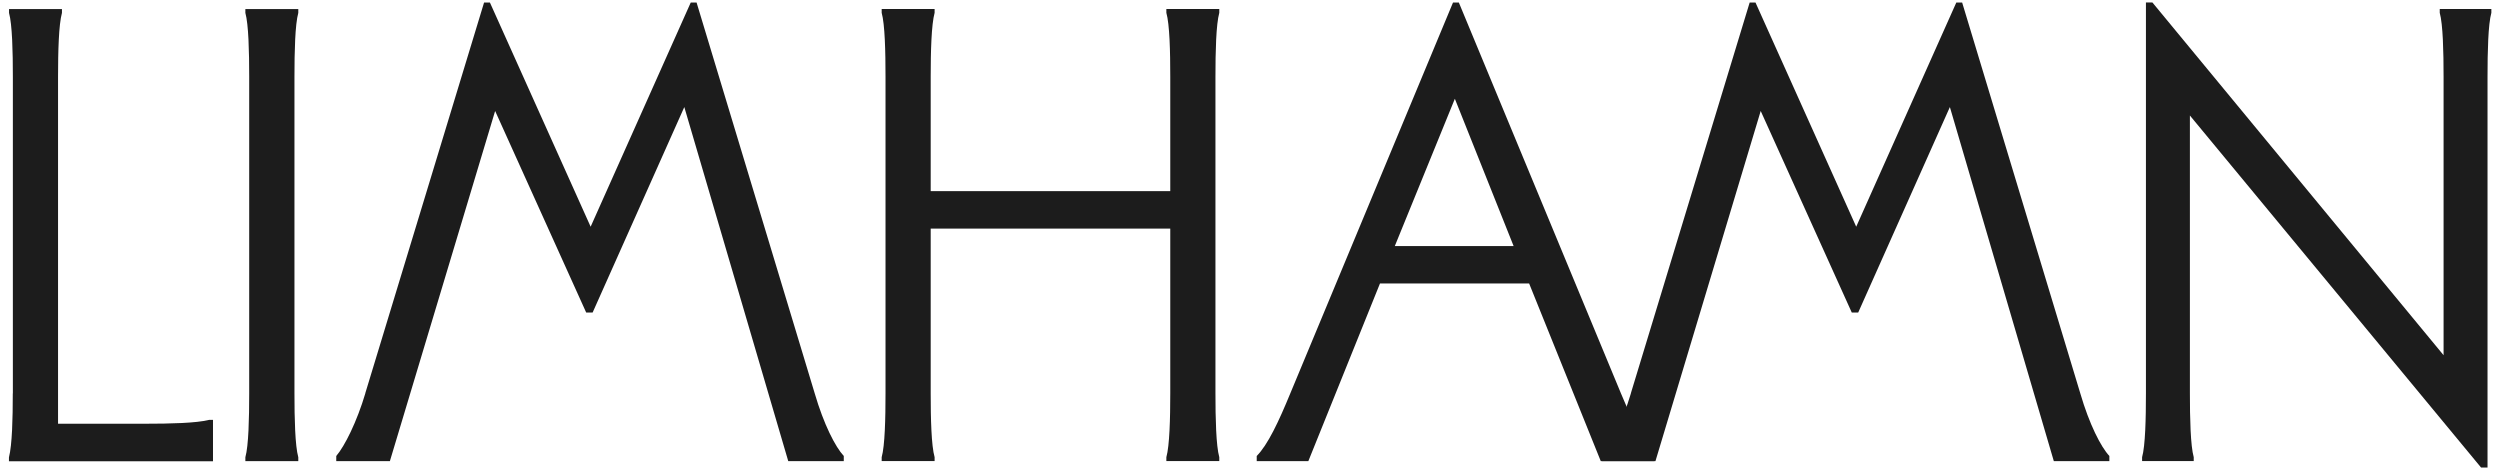
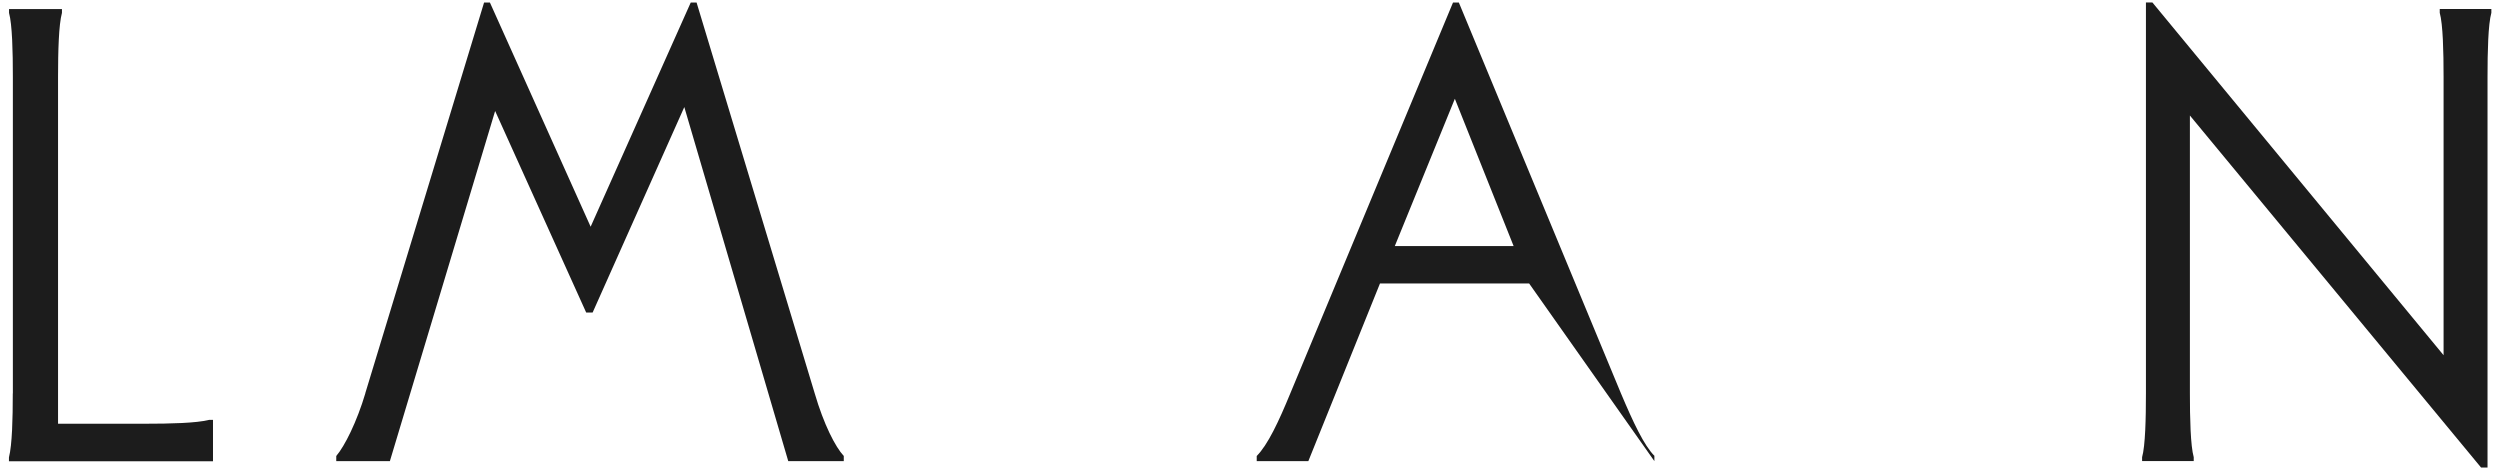
<svg xmlns="http://www.w3.org/2000/svg" width="262" height="49" viewBox="0 0 262 49" fill="none">
  <g clip-path="url(#clip0_16_657)">
    <path d="M1.348 41.222V8.051C1.348 5.412 1.283 2.565 0.946 1.35V0.948H6.493V1.35C6.155 2.573 6.083 5.412 6.083 8.051V44.407H15.215C17.852 44.407 20.561 44.343 21.912 44.005H22.322V48.34H0.938V47.938C1.275 46.587 1.34 43.876 1.34 41.238L1.348 41.222Z" fill="#1C1C1C" />
-     <path d="M31.261 47.922V48.324H25.714V47.922C26.052 46.708 26.116 43.86 26.116 41.222V8.051C26.116 5.412 26.052 2.565 25.714 1.35V0.948H31.261V1.35C30.923 2.573 30.859 5.412 30.859 8.051V41.222C30.859 43.86 30.923 46.708 31.261 47.922Z" fill="#1C1C1C" />
    <path d="M38.279 41.222L50.732 0.265H51.343L61.899 23.76L72.39 0.265H73.001L85.381 41.222C86.33 44.472 87.544 46.844 88.428 47.786V48.325H82.608L71.715 11.22L62.108 32.752H61.432L51.89 11.63L40.86 48.325H35.24V47.786C36.117 46.772 37.403 44.198 38.287 41.222H38.279Z" fill="#1C1C1C" />
-     <path d="M97.537 20.029H122.644V8.044C122.644 5.406 122.58 2.558 122.234 1.344V0.941H127.781V1.344C127.443 2.566 127.379 5.406 127.379 8.044V41.215C127.379 43.853 127.443 46.701 127.781 47.915V48.318H122.234V47.915C122.572 46.701 122.644 43.853 122.644 41.215V23.954H97.537V41.215C97.537 43.853 97.602 46.701 97.947 47.915V48.318H92.4V47.915C92.738 46.701 92.802 43.853 92.802 41.215V8.044C92.802 5.406 92.738 2.558 92.4 1.344V0.941H97.947V1.344C97.61 2.566 97.537 5.406 97.537 8.044V20.029Z" fill="#1C1C1C" />
-     <path d="M173.379 47.786V48.325H167.76L160.251 29.704H144.623L137.114 48.325H131.704V47.786C132.854 46.635 134.003 44.198 135.225 41.222L152.276 0.265H152.887L169.874 41.222C171.161 44.271 172.31 46.708 173.395 47.786H173.379ZM158.627 25.787L152.469 10.351L146.175 25.787H158.627Z" fill="#1C1C1C" />
-     <path d="M170.912 41.222L183.365 0.265H183.976L194.531 23.76L205.022 0.265H205.633L218.014 41.222C218.962 44.472 220.176 46.844 221.061 47.786V48.325H215.24L204.347 11.22L194.74 32.752H194.065L184.522 11.63L173.492 48.325H167.873V47.786C168.749 46.772 170.035 44.198 170.92 41.222H170.912Z" fill="#1C1C1C" />
+     <path d="M173.379 47.786V48.325L160.251 29.704H144.623L137.114 48.325H131.704V47.786C132.854 46.635 134.003 44.198 135.225 41.222L152.276 0.265H152.887L169.874 41.222C171.161 44.271 172.31 46.708 173.395 47.786H173.379ZM158.627 25.787L152.469 10.351L146.175 25.787H158.627Z" fill="#1C1C1C" />
    <path d="M256.087 37.225V8.043C256.087 5.405 256.022 2.557 255.685 1.343V0.941H261.095V1.343C260.757 2.565 260.693 5.405 260.693 8.043V49H260.018L229.501 12.105V41.214C229.501 43.853 229.565 46.7 229.903 47.915V48.317H224.492V47.915C224.83 46.7 224.894 43.853 224.894 41.214V0.257H225.57L256.087 37.225Z" fill="#1C1C1C" />
  </g>
  <defs>
    <clipPath id="clip0_16_657">
      <rect width="262" height="49" fill="white" />
    </clipPath>
  </defs>
</svg>